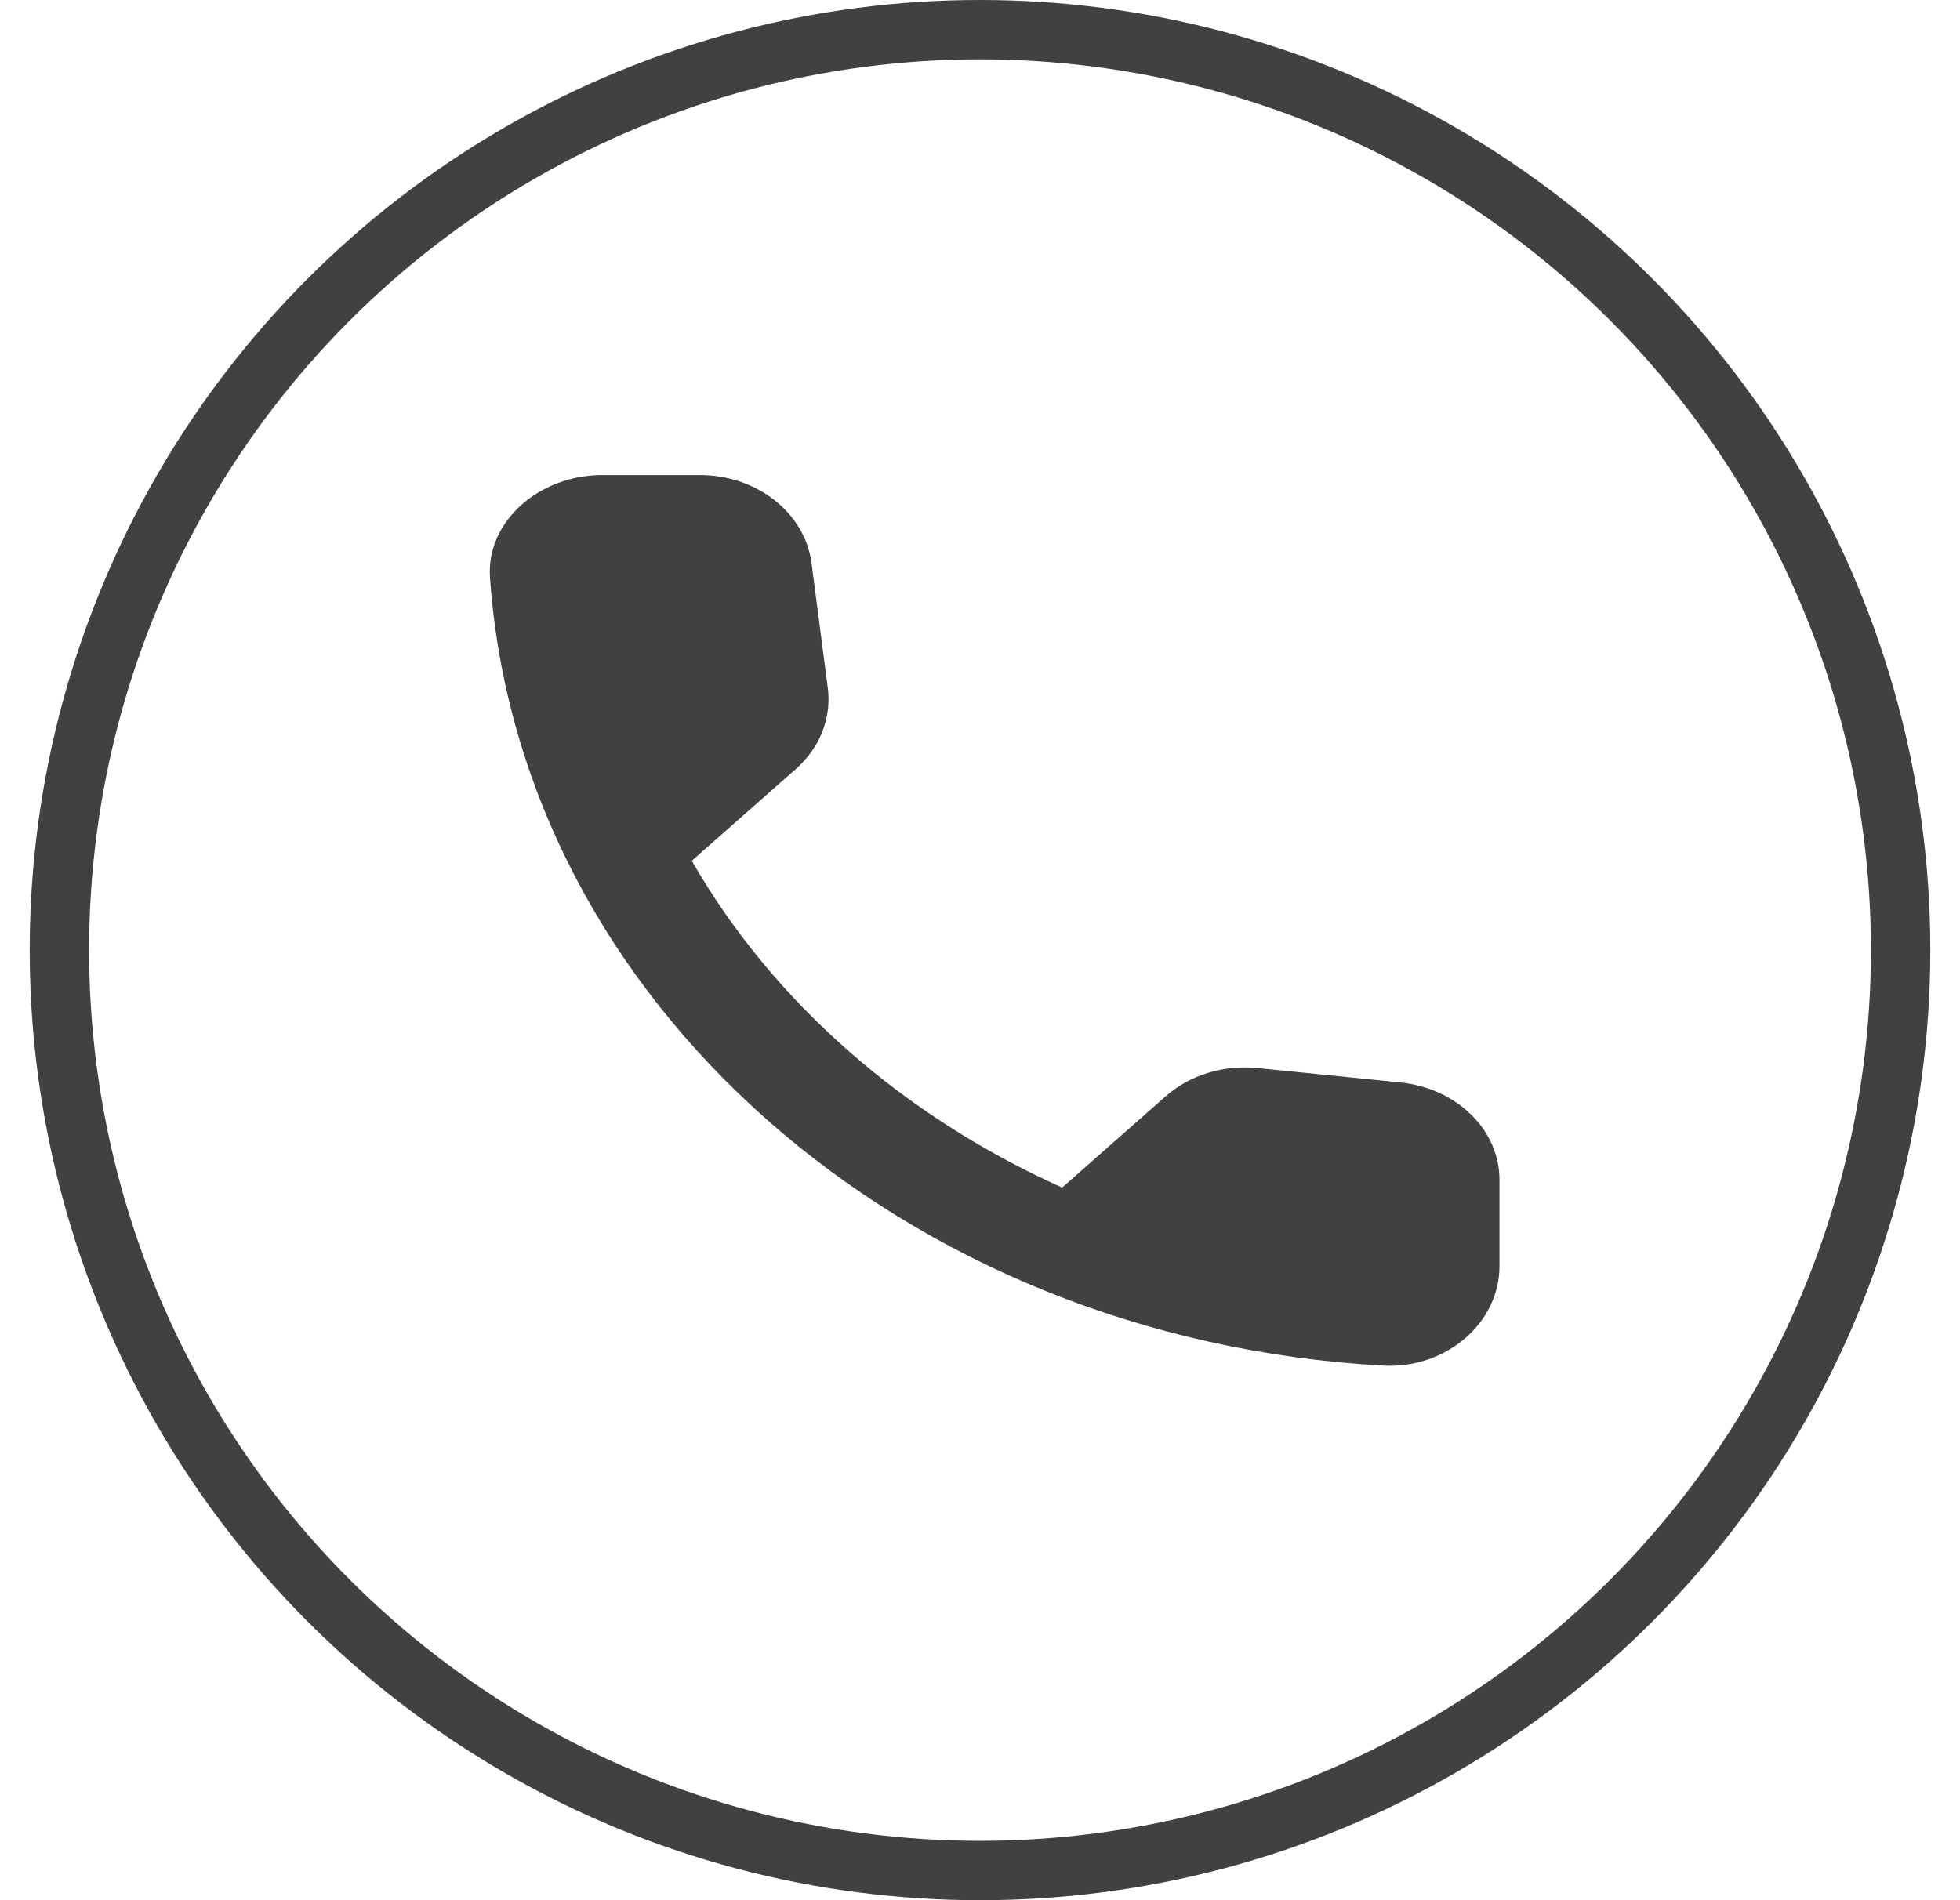
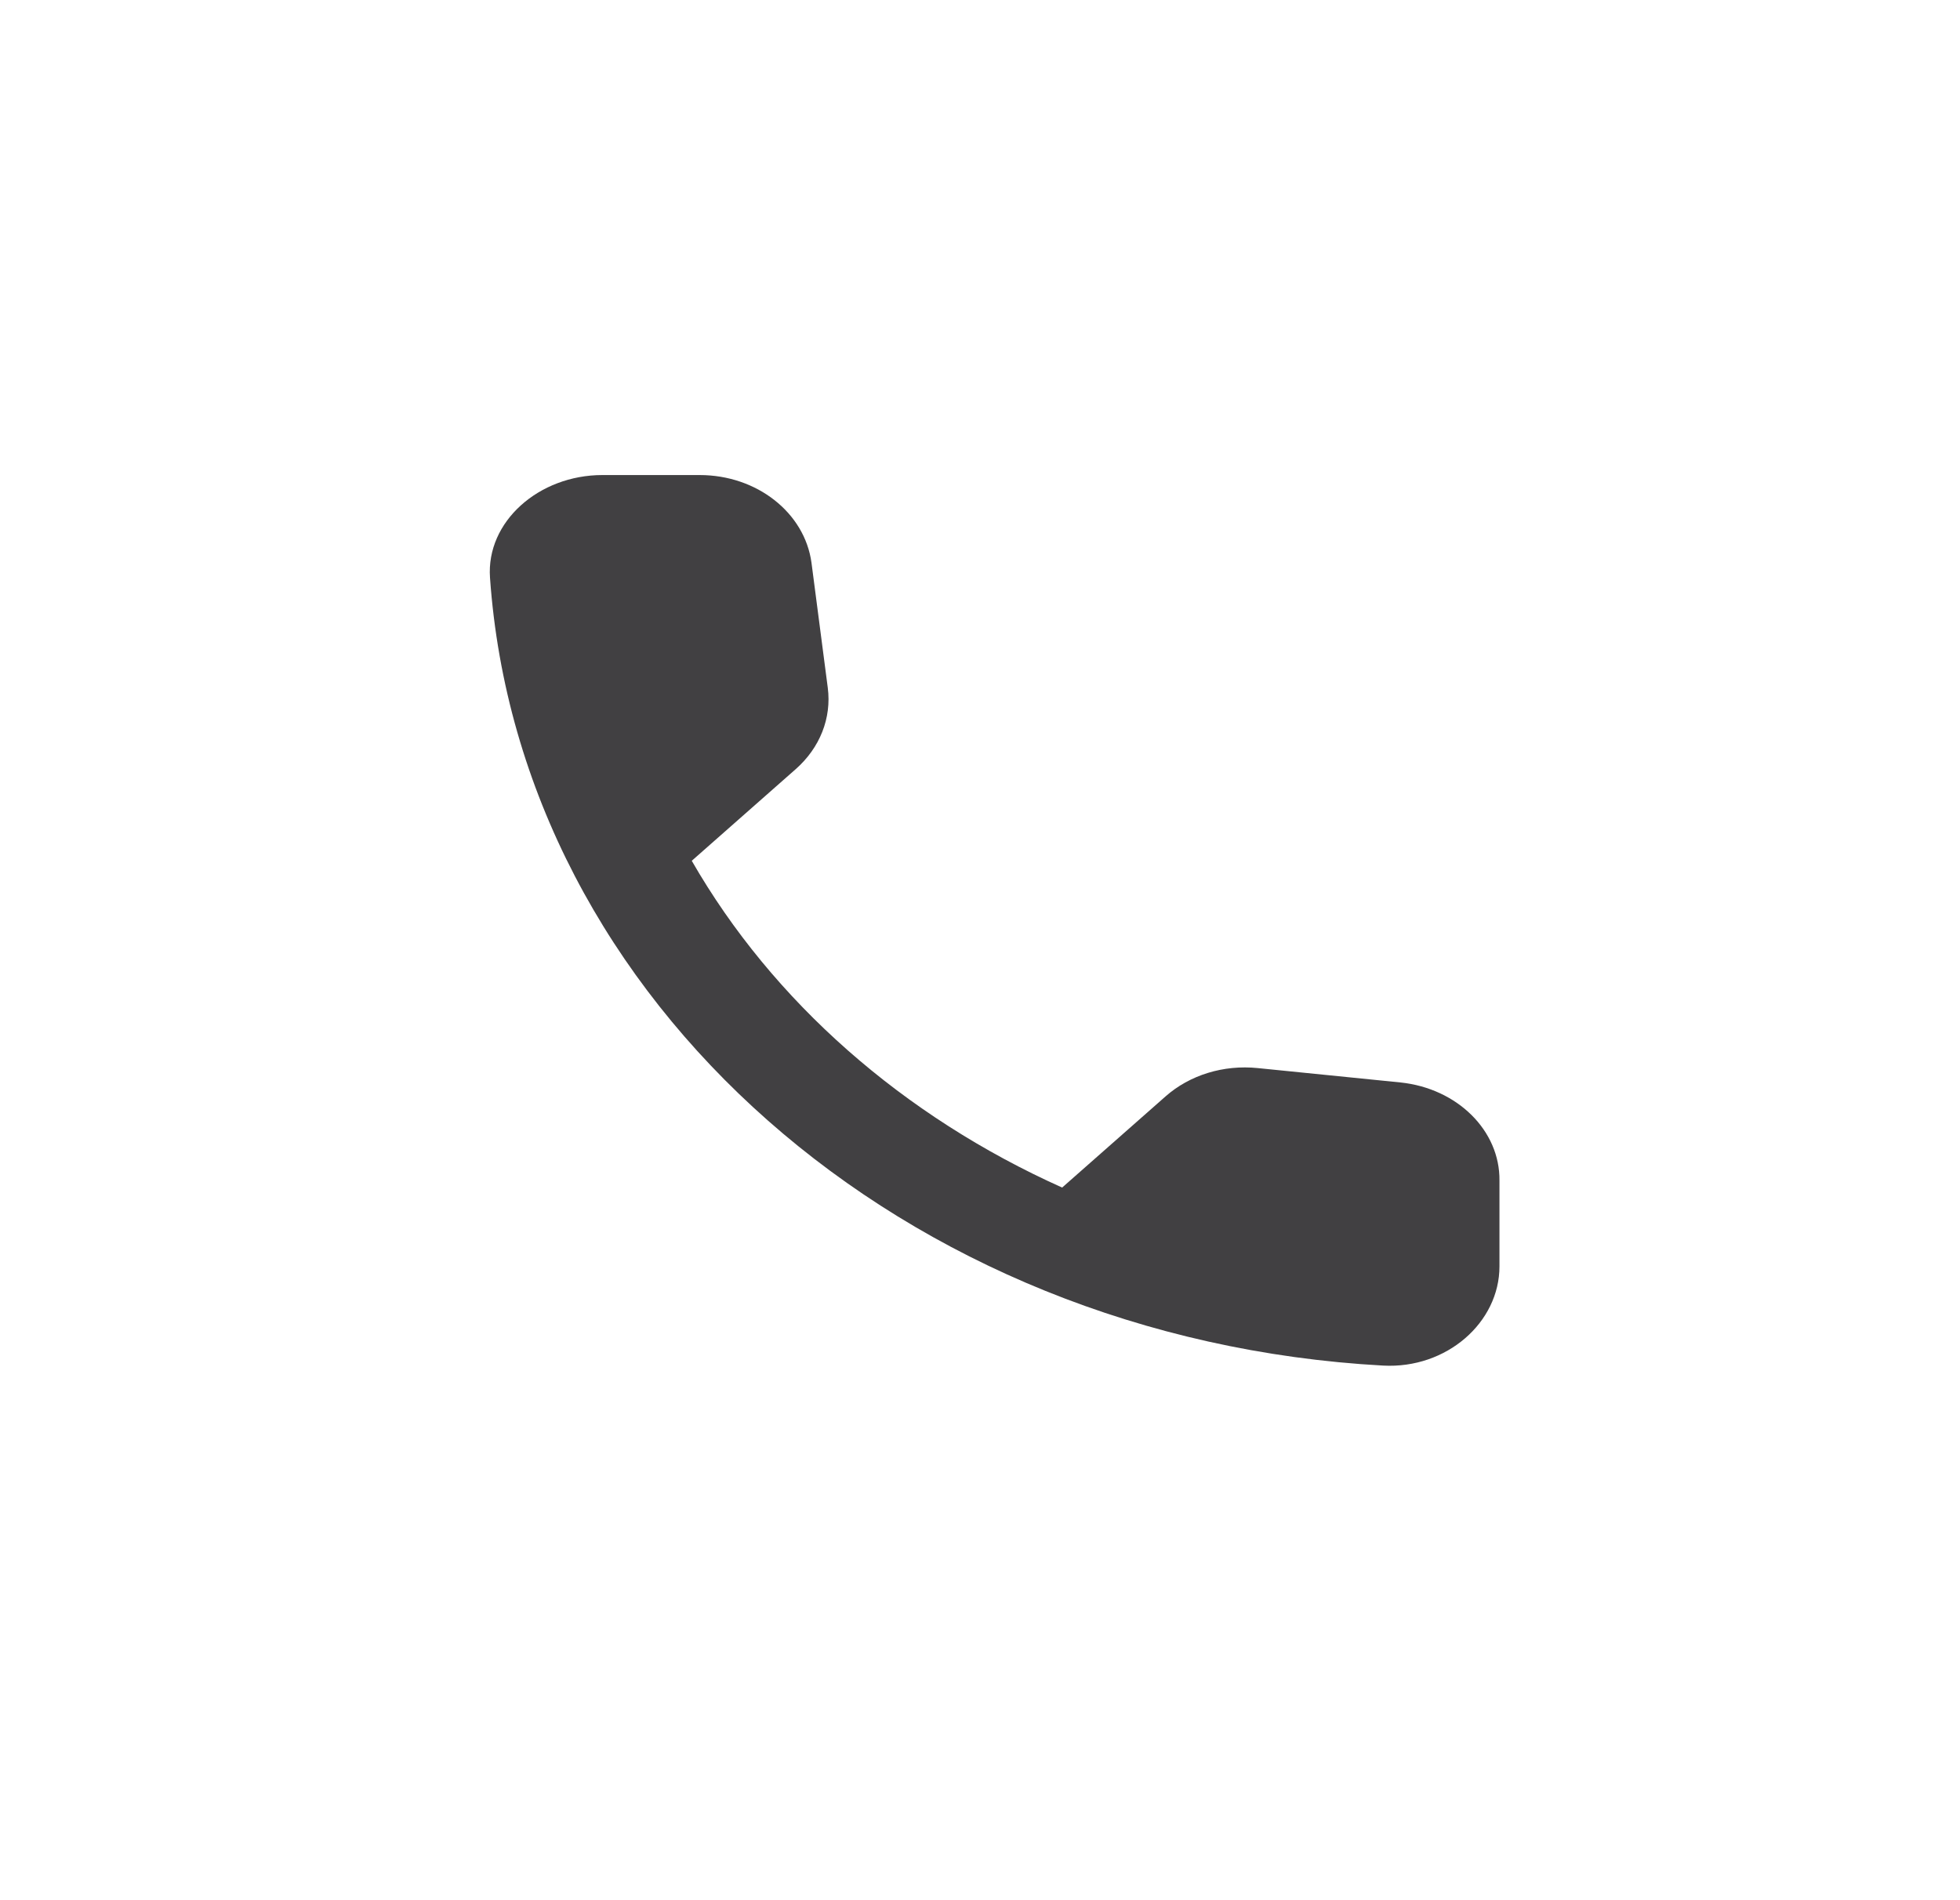
<svg xmlns="http://www.w3.org/2000/svg" width="33" height="32" viewBox="0 0 33 32" fill="none">
-   <circle cx="16.5" cy="16" r="15.5" stroke="#414042" />
  <path d="M23.58 18.229L21.177 17.987C20.599 17.928 20.032 18.104 19.625 18.463L17.883 19.999C15.205 18.797 13.01 16.868 11.647 14.496L13.398 12.952C13.805 12.593 14.003 12.092 13.937 11.582L13.663 9.478C13.549 8.635 12.745 8 11.78 8H10.142C9.073 8 8.183 8.785 8.25 9.728C8.751 16.86 15.215 22.554 23.287 22.997C24.356 23.055 25.246 22.27 25.246 21.327V19.882C25.256 19.039 24.536 18.329 23.58 18.229Z" fill="#414042" />
</svg>